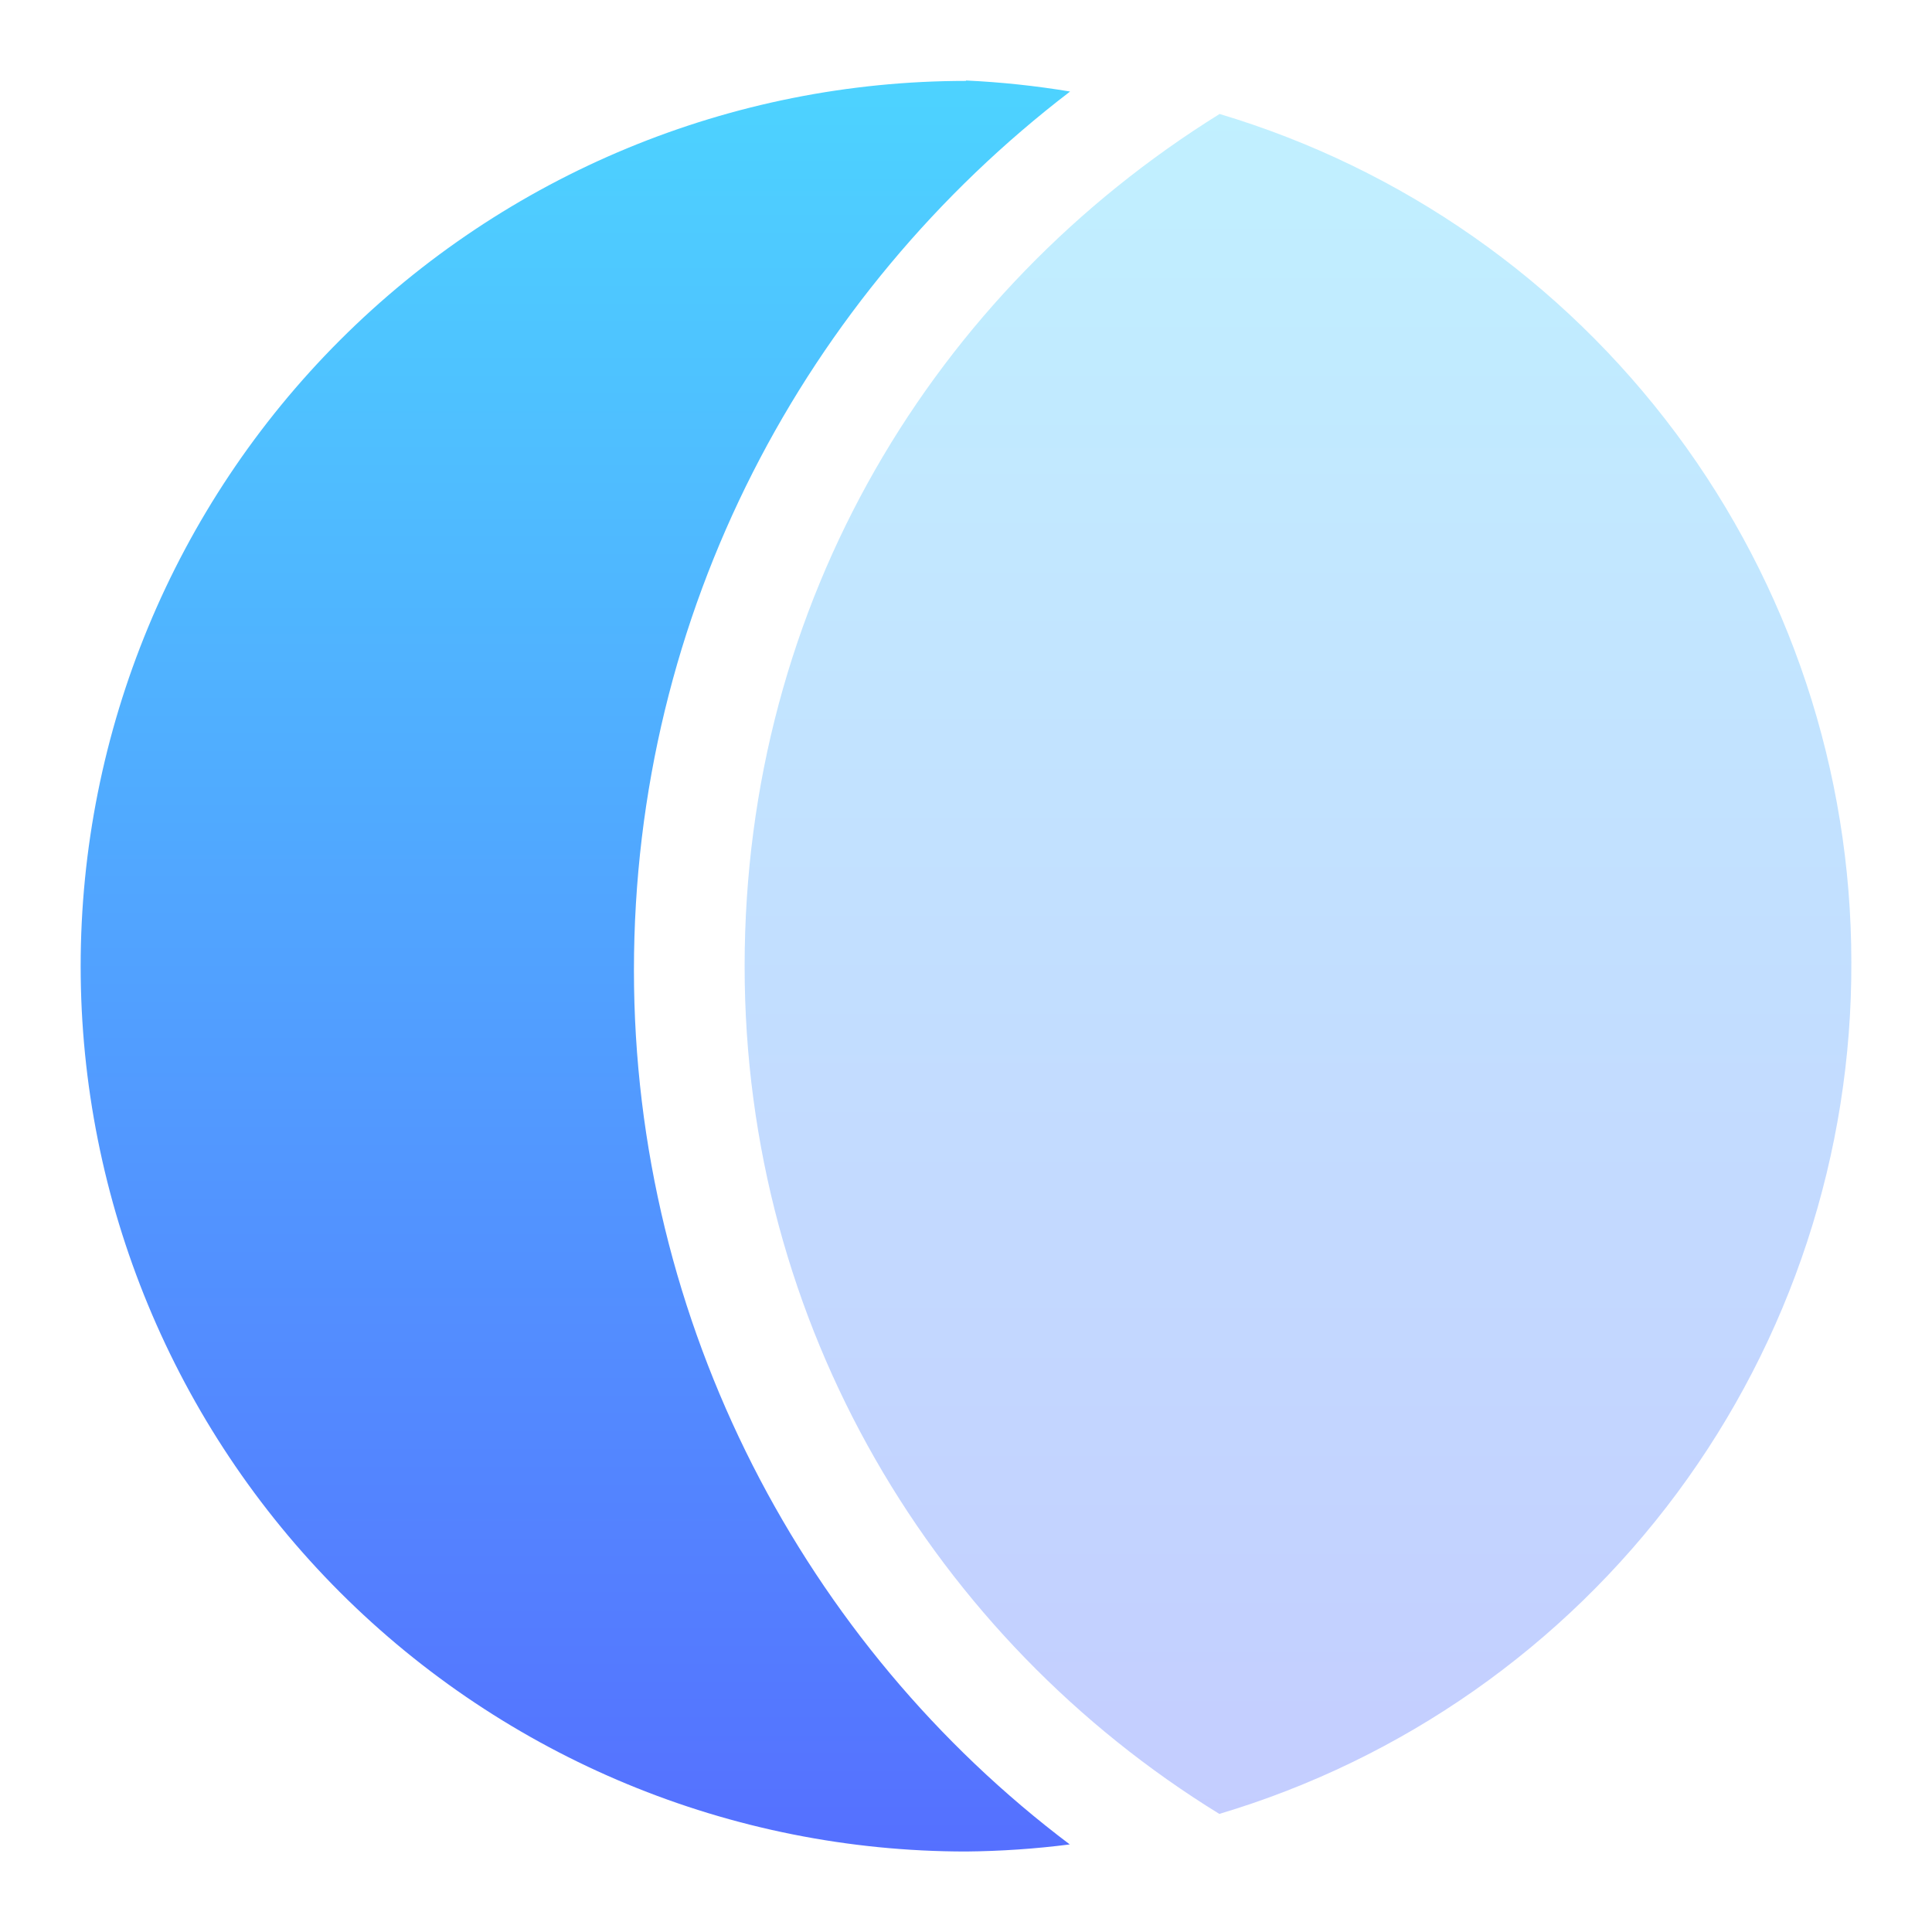
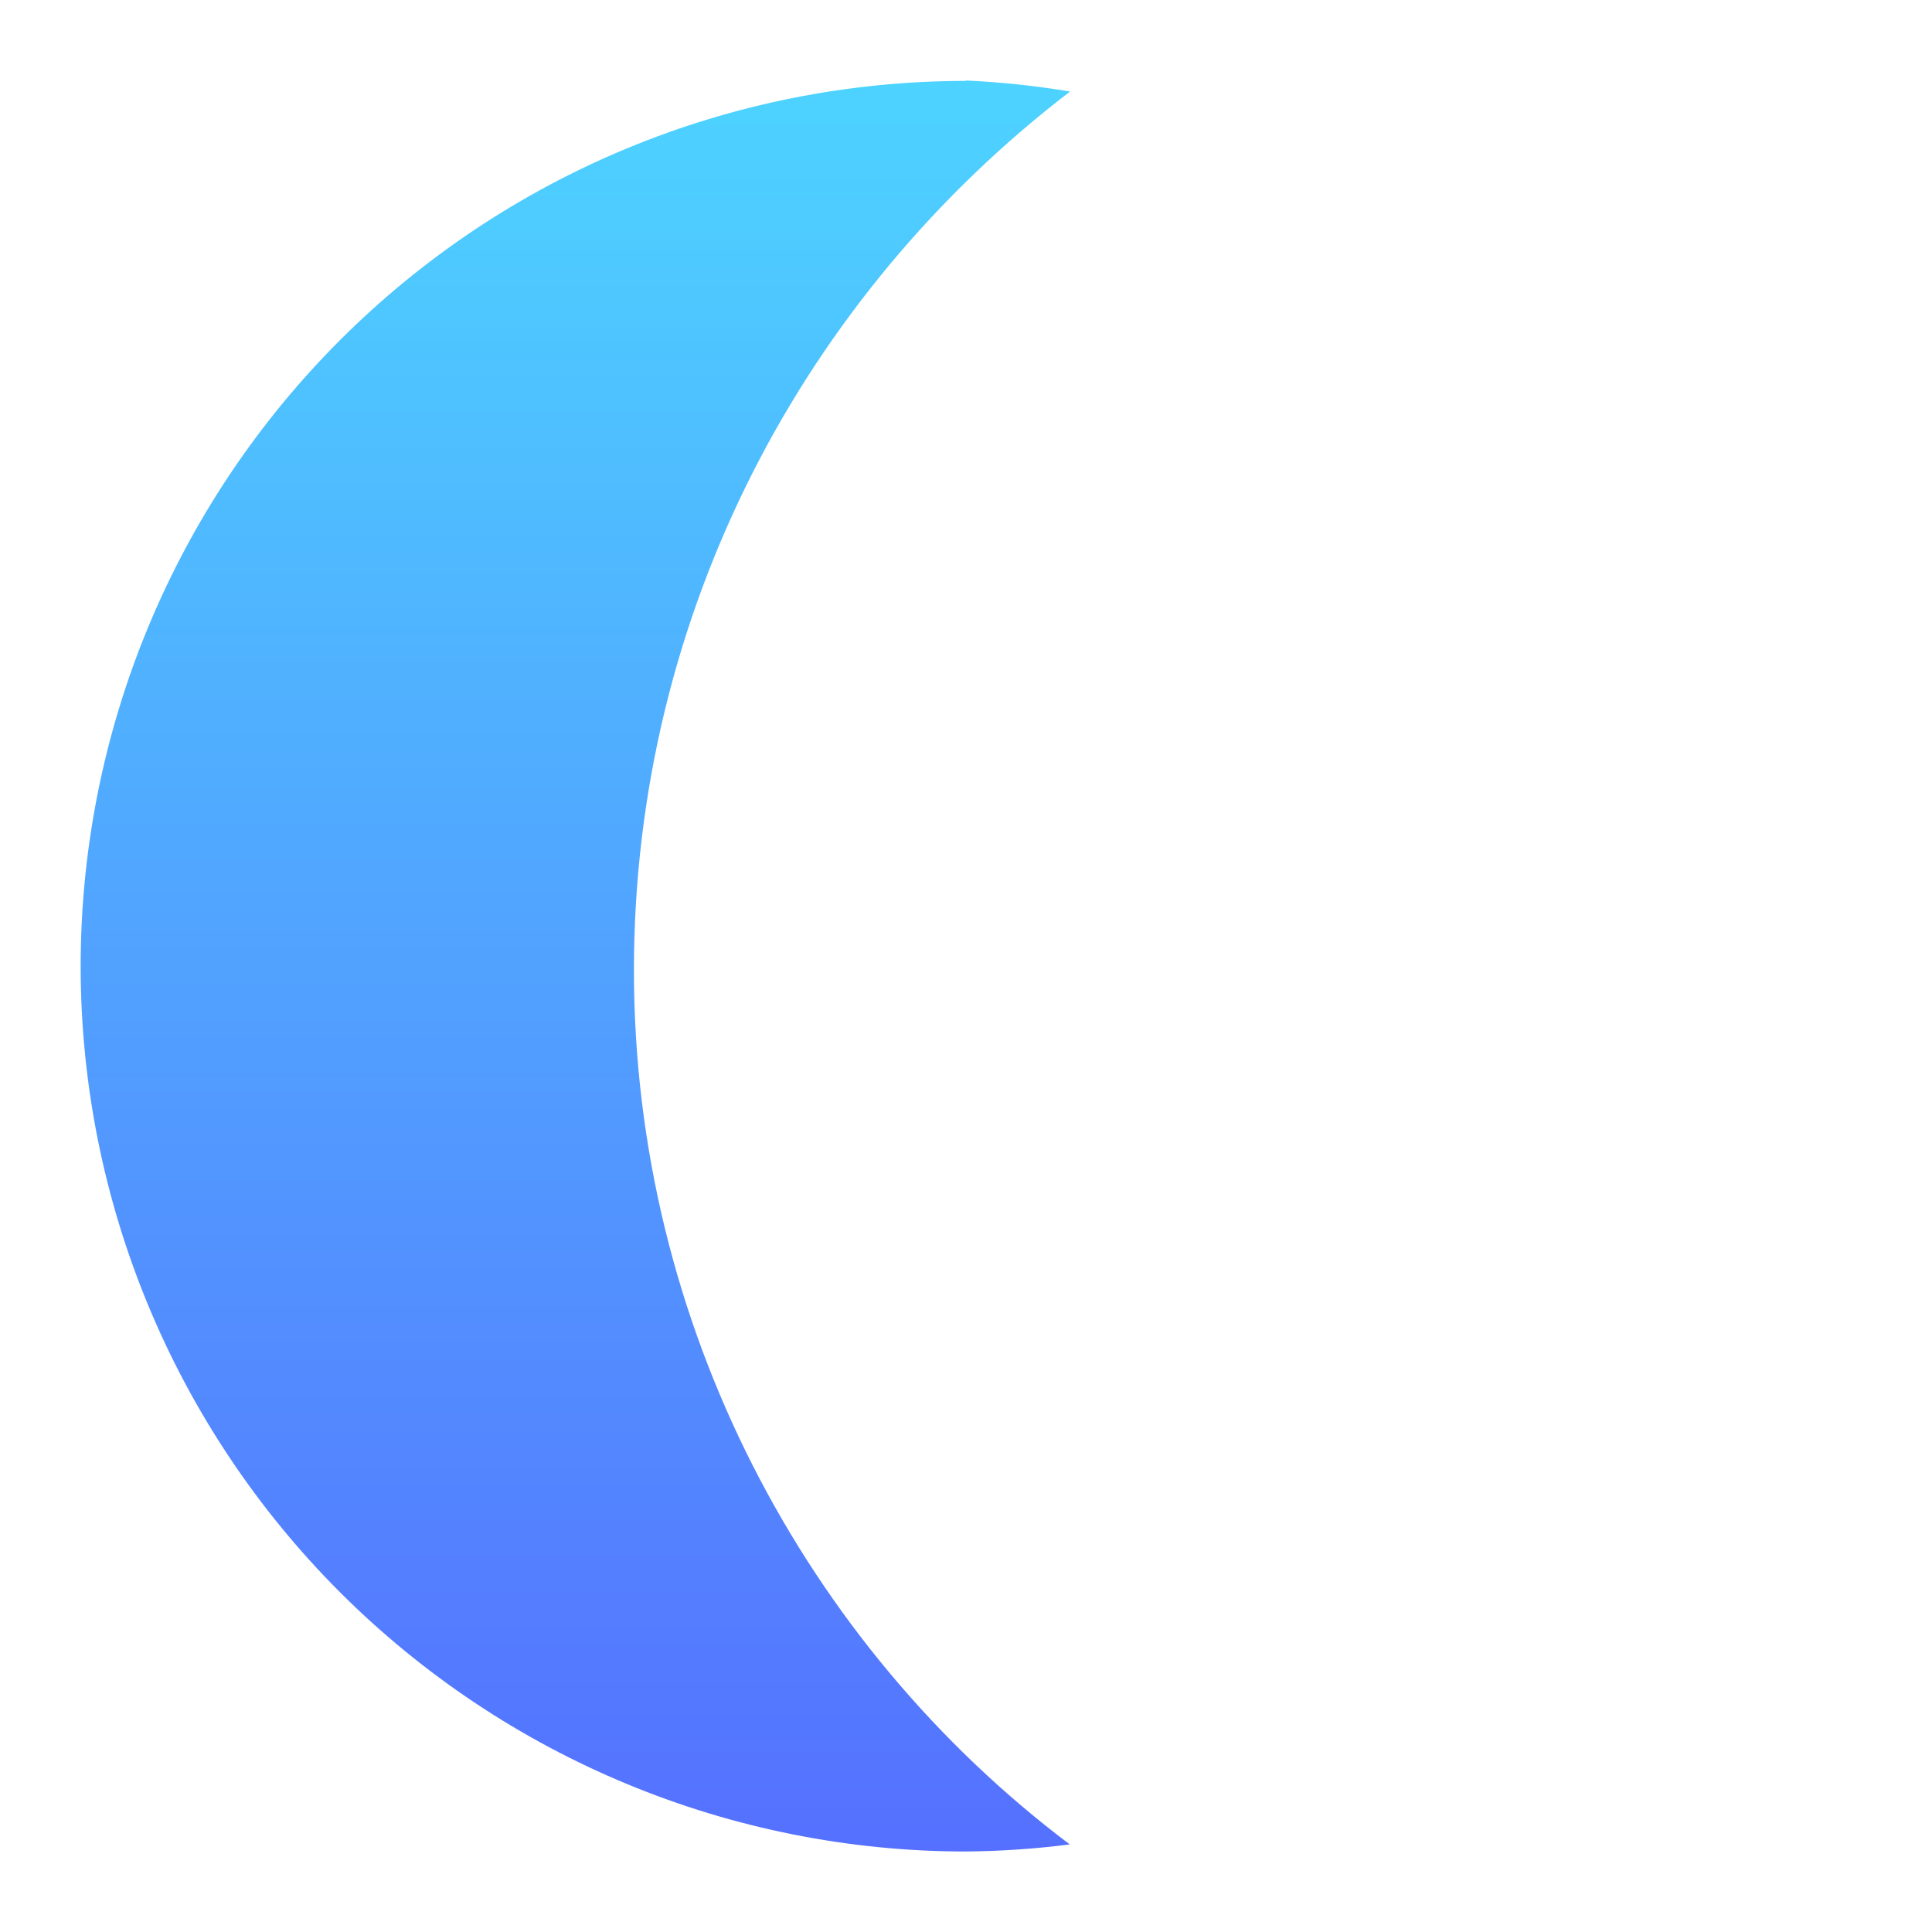
<svg xmlns="http://www.w3.org/2000/svg" width="24" height="24" viewBox="0 0 24 24" fill="none">
  <path d="M12 1.005C9.083 1.005 6.286 2.163 4.223 4.226C2.161 6.288 1.002 9.086 1.002 12.002C1.002 14.919 2.161 17.716 4.223 19.779C6.286 21.841 9.083 23 12 23C12.431 22.996 12.861 22.967 13.289 22.912C10.005 20.438 7.875 16.451 7.875 12.052C7.875 7.601 10.007 3.651 13.293 1.137C12.865 1.066 12.433 1.02 12 1L12 1.005Z" fill="url(#paint0_linear_314_96)" />
-   <path opacity="0.35" d="M15.147 1.418C11.611 3.617 9.25 7.466 9.25 12.003C9.25 16.465 11.611 20.357 15.147 22.533C17.423 21.854 19.418 20.455 20.833 18.547C22.248 16.639 23.008 14.324 22.998 11.948C22.997 9.581 22.232 7.278 20.818 5.381C19.403 3.483 17.415 2.092 15.147 1.415L15.147 1.418Z" fill="url(#paint1_linear_314_96)" />
  <defs>
    <linearGradient id="paint0_linear_314_96" x1="7.148" y1="23" x2="7.148" y2="1" gradientUnits="userSpaceOnUse">
      <stop stop-color="#5570FF" />
      <stop offset="1" stop-color="#4DD3FF" />
    </linearGradient>
    <linearGradient id="paint1_linear_314_96" x1="16.124" y1="22.533" x2="16.124" y2="1.415" gradientUnits="userSpaceOnUse">
      <stop stop-color="#5570FF" />
      <stop offset="1" stop-color="#4DD3FF" />
    </linearGradient>
  </defs>
</svg>